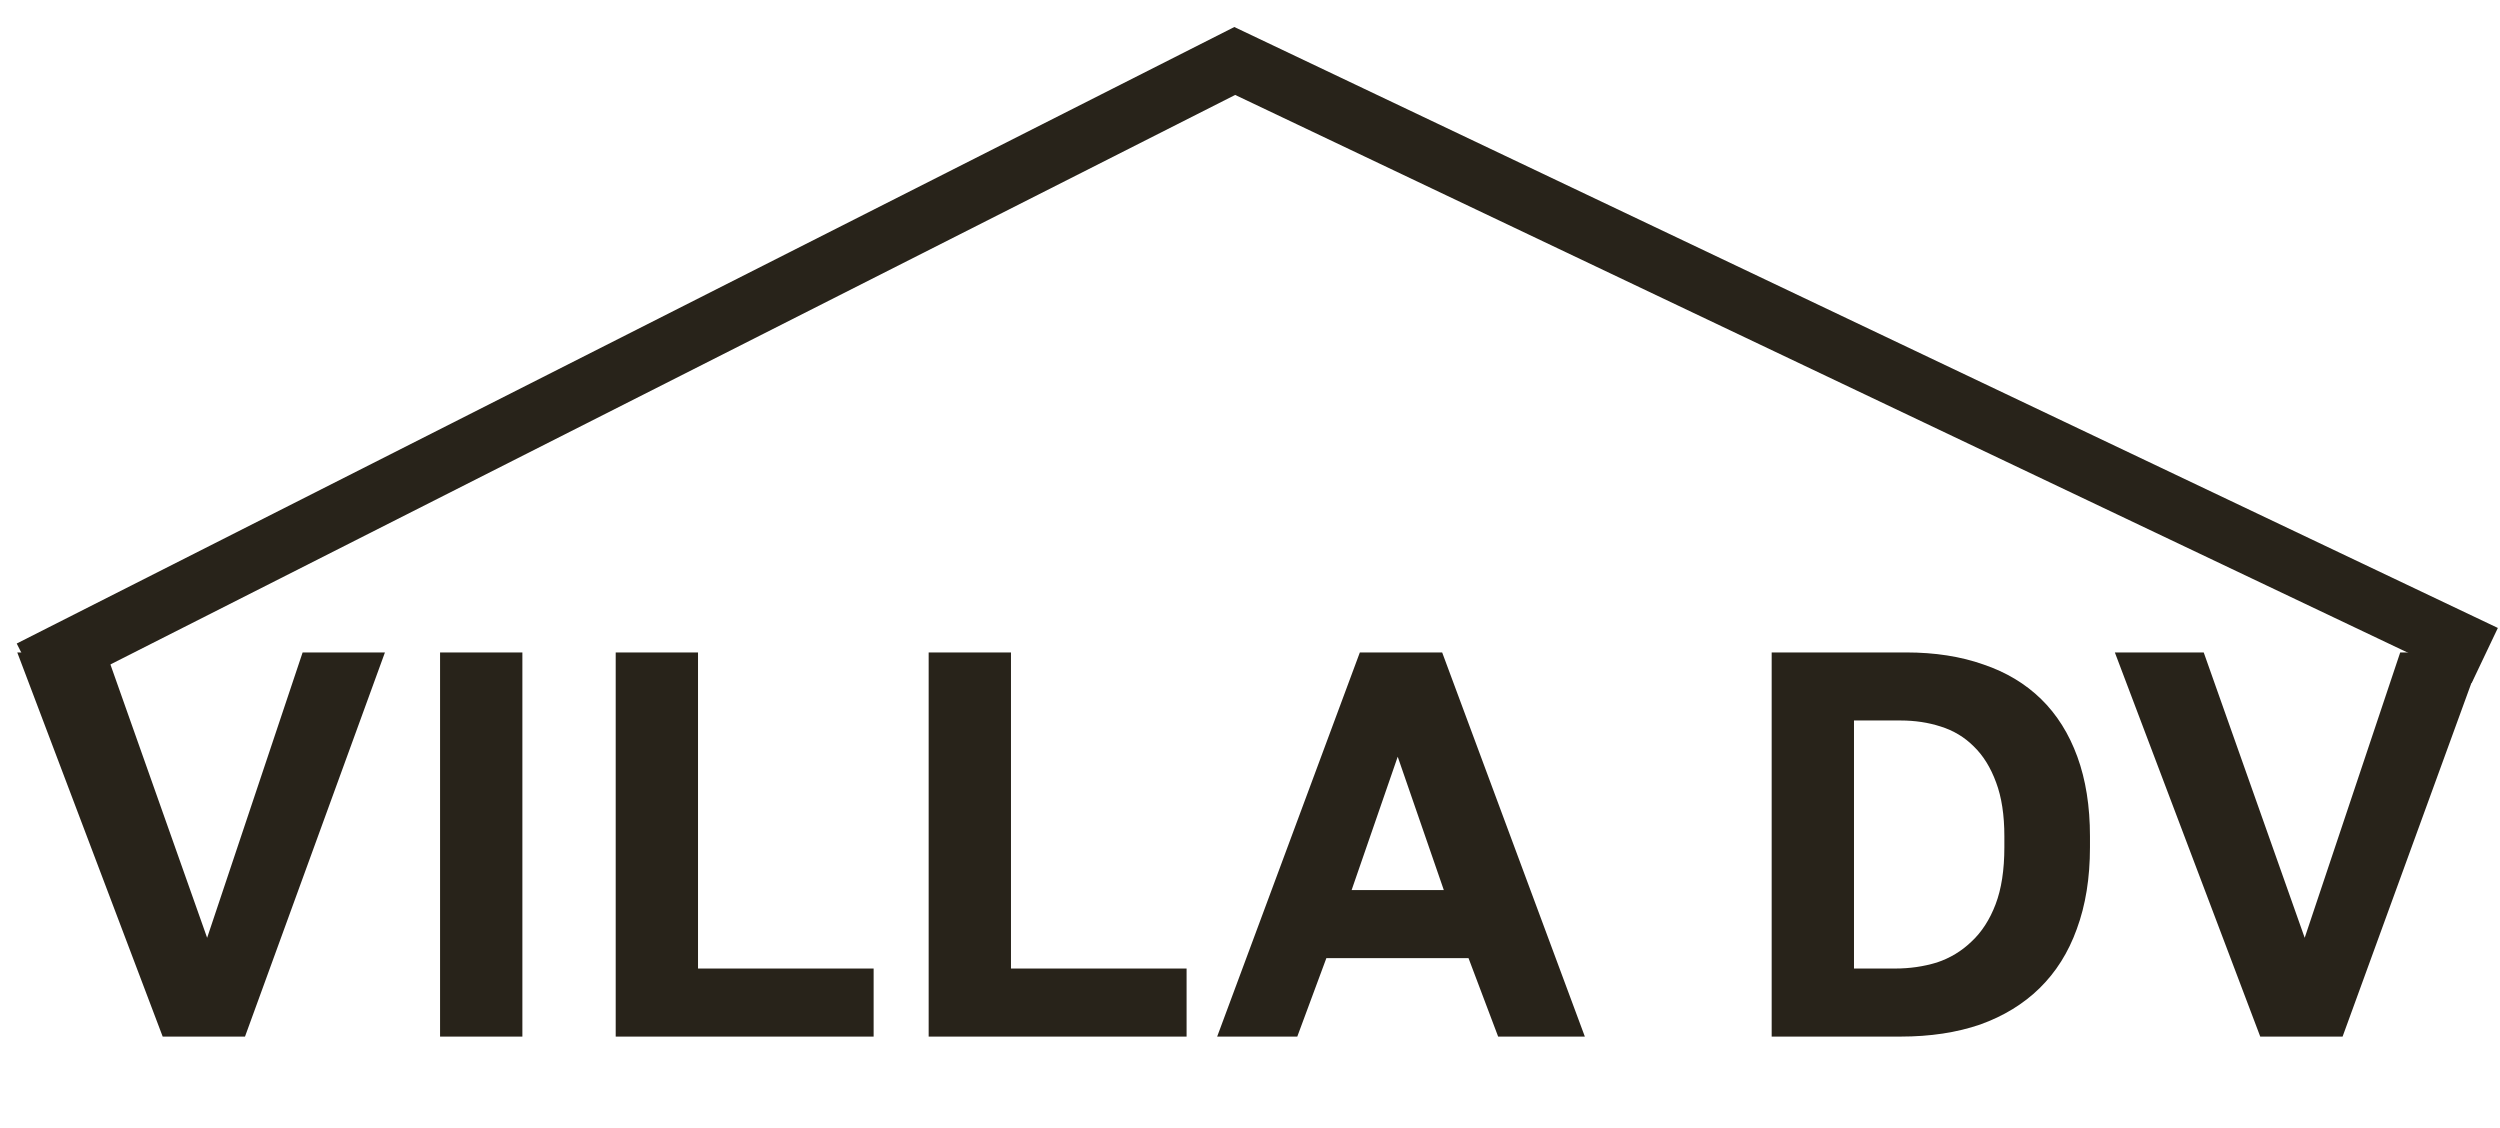
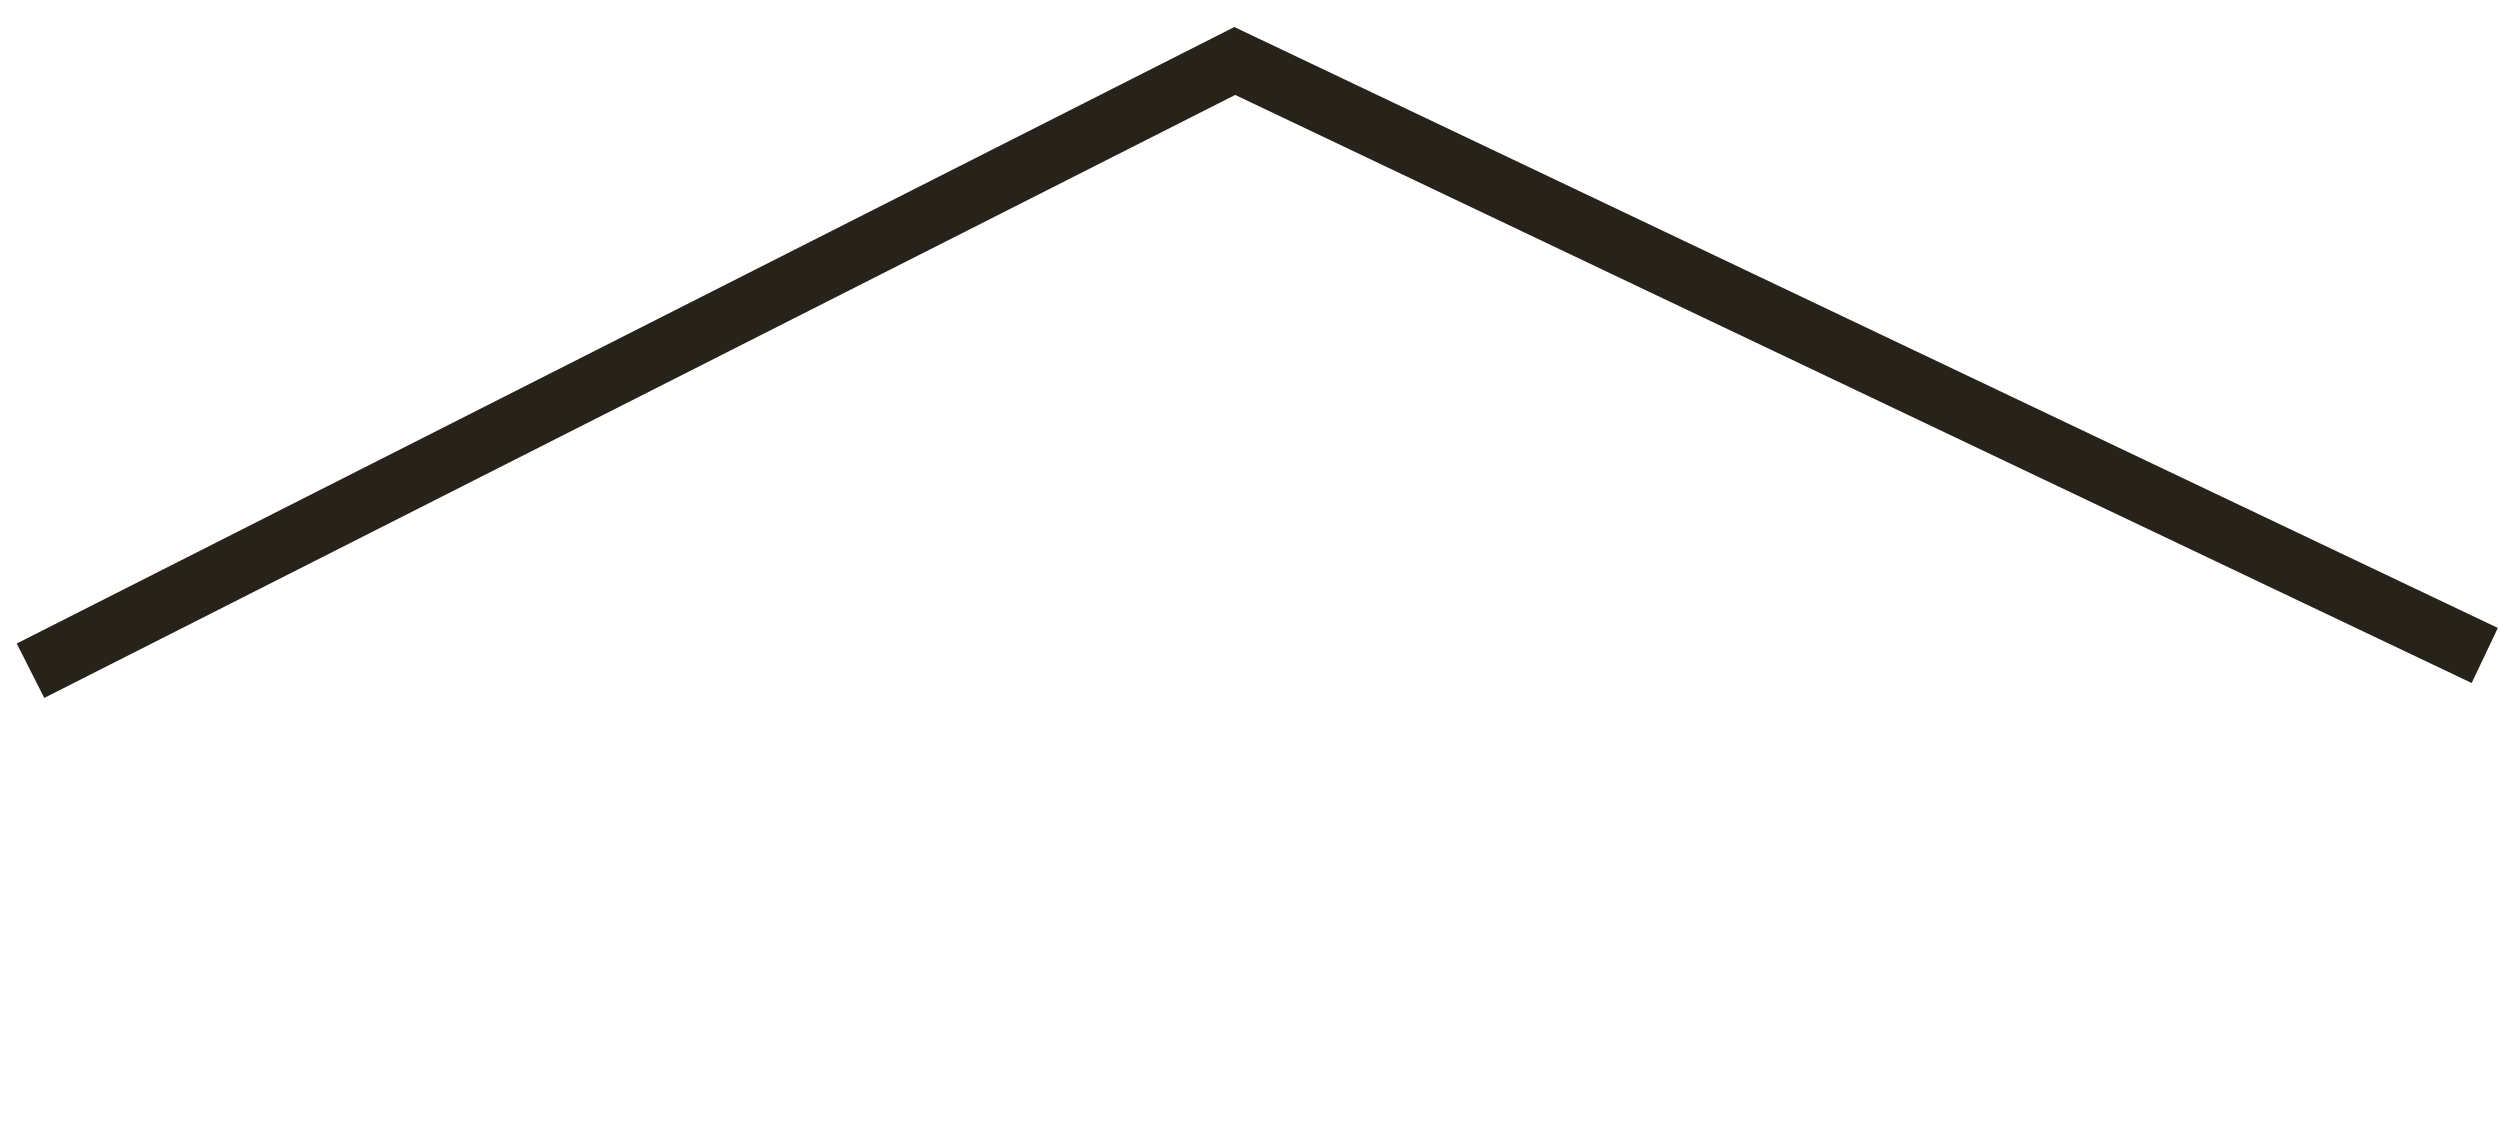
<svg xmlns="http://www.w3.org/2000/svg" width="82" height="37" viewBox="0 0 82 37" fill="none">
-   <path d="M0.566 21.4H3.482L6.794 30.76L9.926 21.4H12.626L8.036 34H5.336L0.566 21.4ZM14.434 21.4H17.134V34H14.434V21.4ZM20.195 21.4H22.895V31.768H28.655V34H20.195V21.4ZM30.46 21.4H33.16V31.768H38.92V34H30.46V21.4ZM48.167 31.426H43.505L42.551 34H39.923L44.603 21.4H47.303L51.983 34H49.139L48.167 31.426ZM44.333 29.194H47.357L45.845 24.82L44.333 29.194ZM58.111 21.4H62.521C63.469 21.4 64.315 21.532 65.059 21.796C65.803 22.048 66.433 22.426 66.949 22.93C67.465 23.434 67.861 24.064 68.137 24.82C68.413 25.576 68.551 26.446 68.551 27.43V27.79C68.551 28.798 68.407 29.692 68.119 30.472C67.843 31.24 67.435 31.888 66.895 32.416C66.367 32.932 65.719 33.328 64.951 33.604C64.183 33.868 63.313 34 62.341 34H58.111V21.4ZM62.161 31.768C62.641 31.768 63.097 31.702 63.529 31.57C63.961 31.426 64.339 31.198 64.663 30.886C64.999 30.574 65.263 30.166 65.455 29.662C65.647 29.158 65.743 28.534 65.743 27.79V27.43C65.743 26.734 65.653 26.146 65.473 25.666C65.293 25.174 65.047 24.778 64.735 24.478C64.435 24.178 64.075 23.962 63.655 23.83C63.247 23.698 62.809 23.632 62.341 23.632H60.811V31.768H62.161ZM69.367 21.4H72.282L75.594 30.76L78.727 21.4H81.427L76.837 34H74.136L69.367 21.4Z" fill="#28231A" />
  <path d="M1 22L40.5 2L81.5 21.5" stroke="#28231A" stroke-width="2" />
</svg>